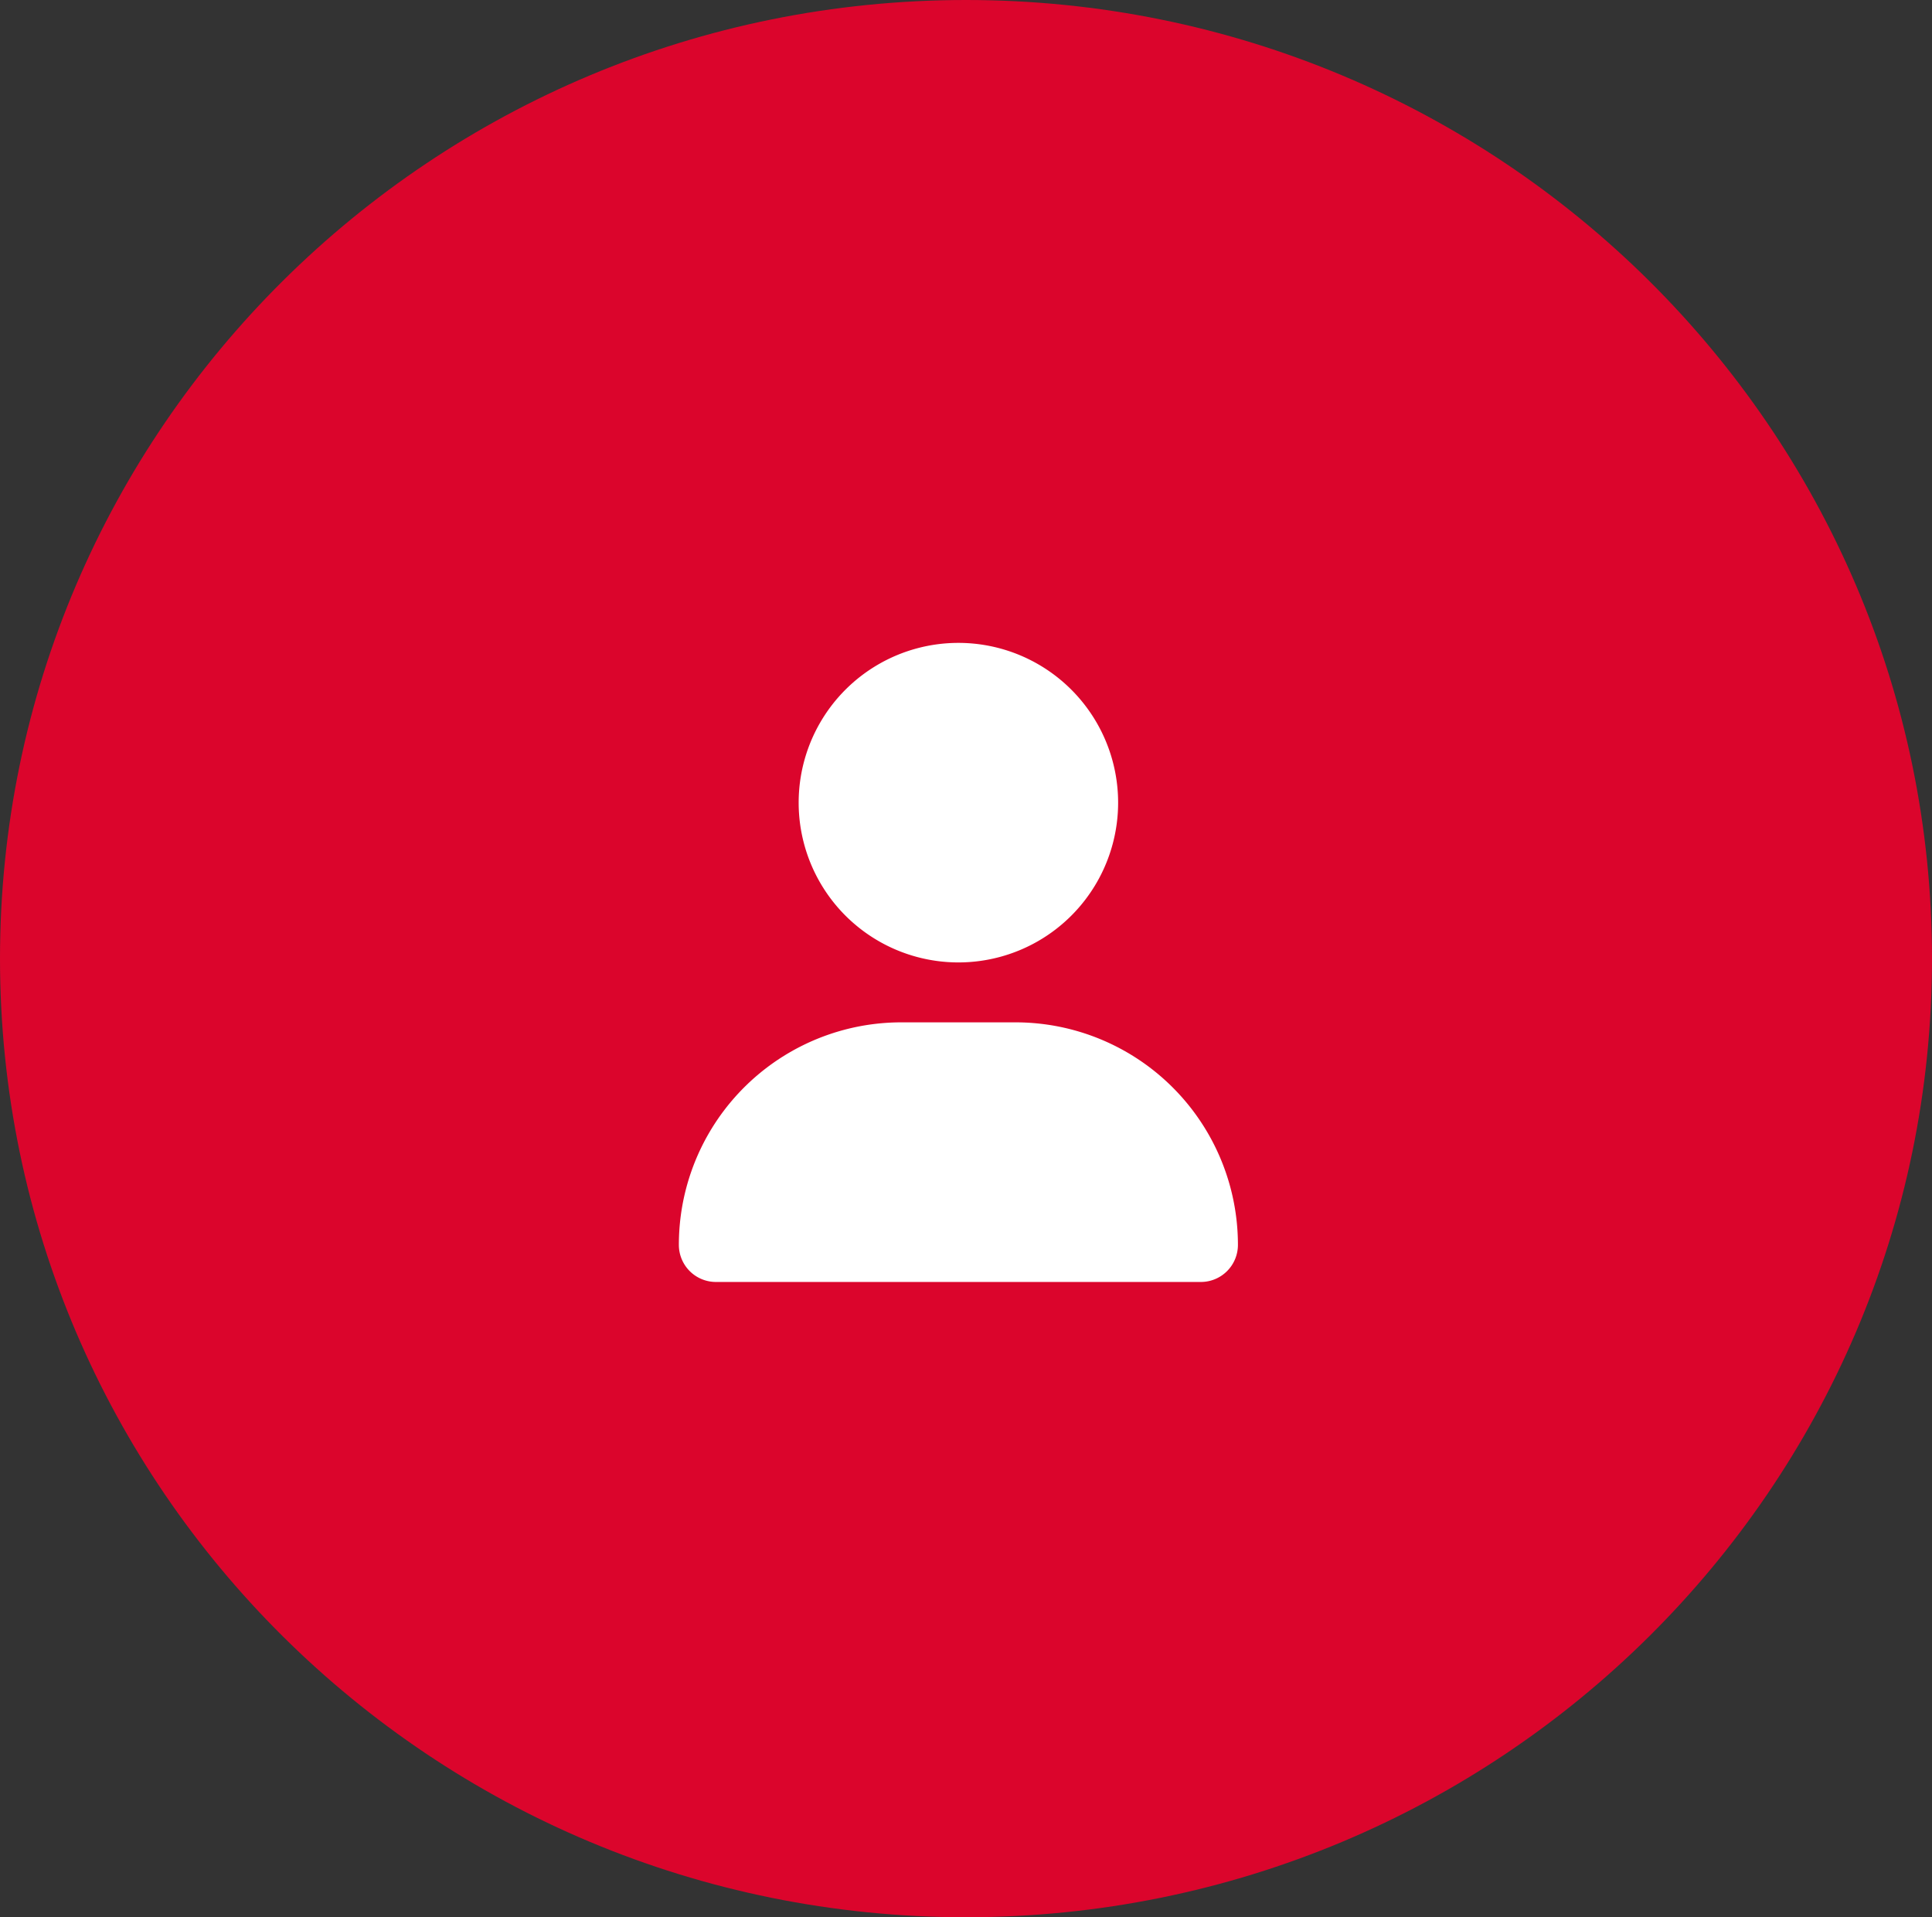
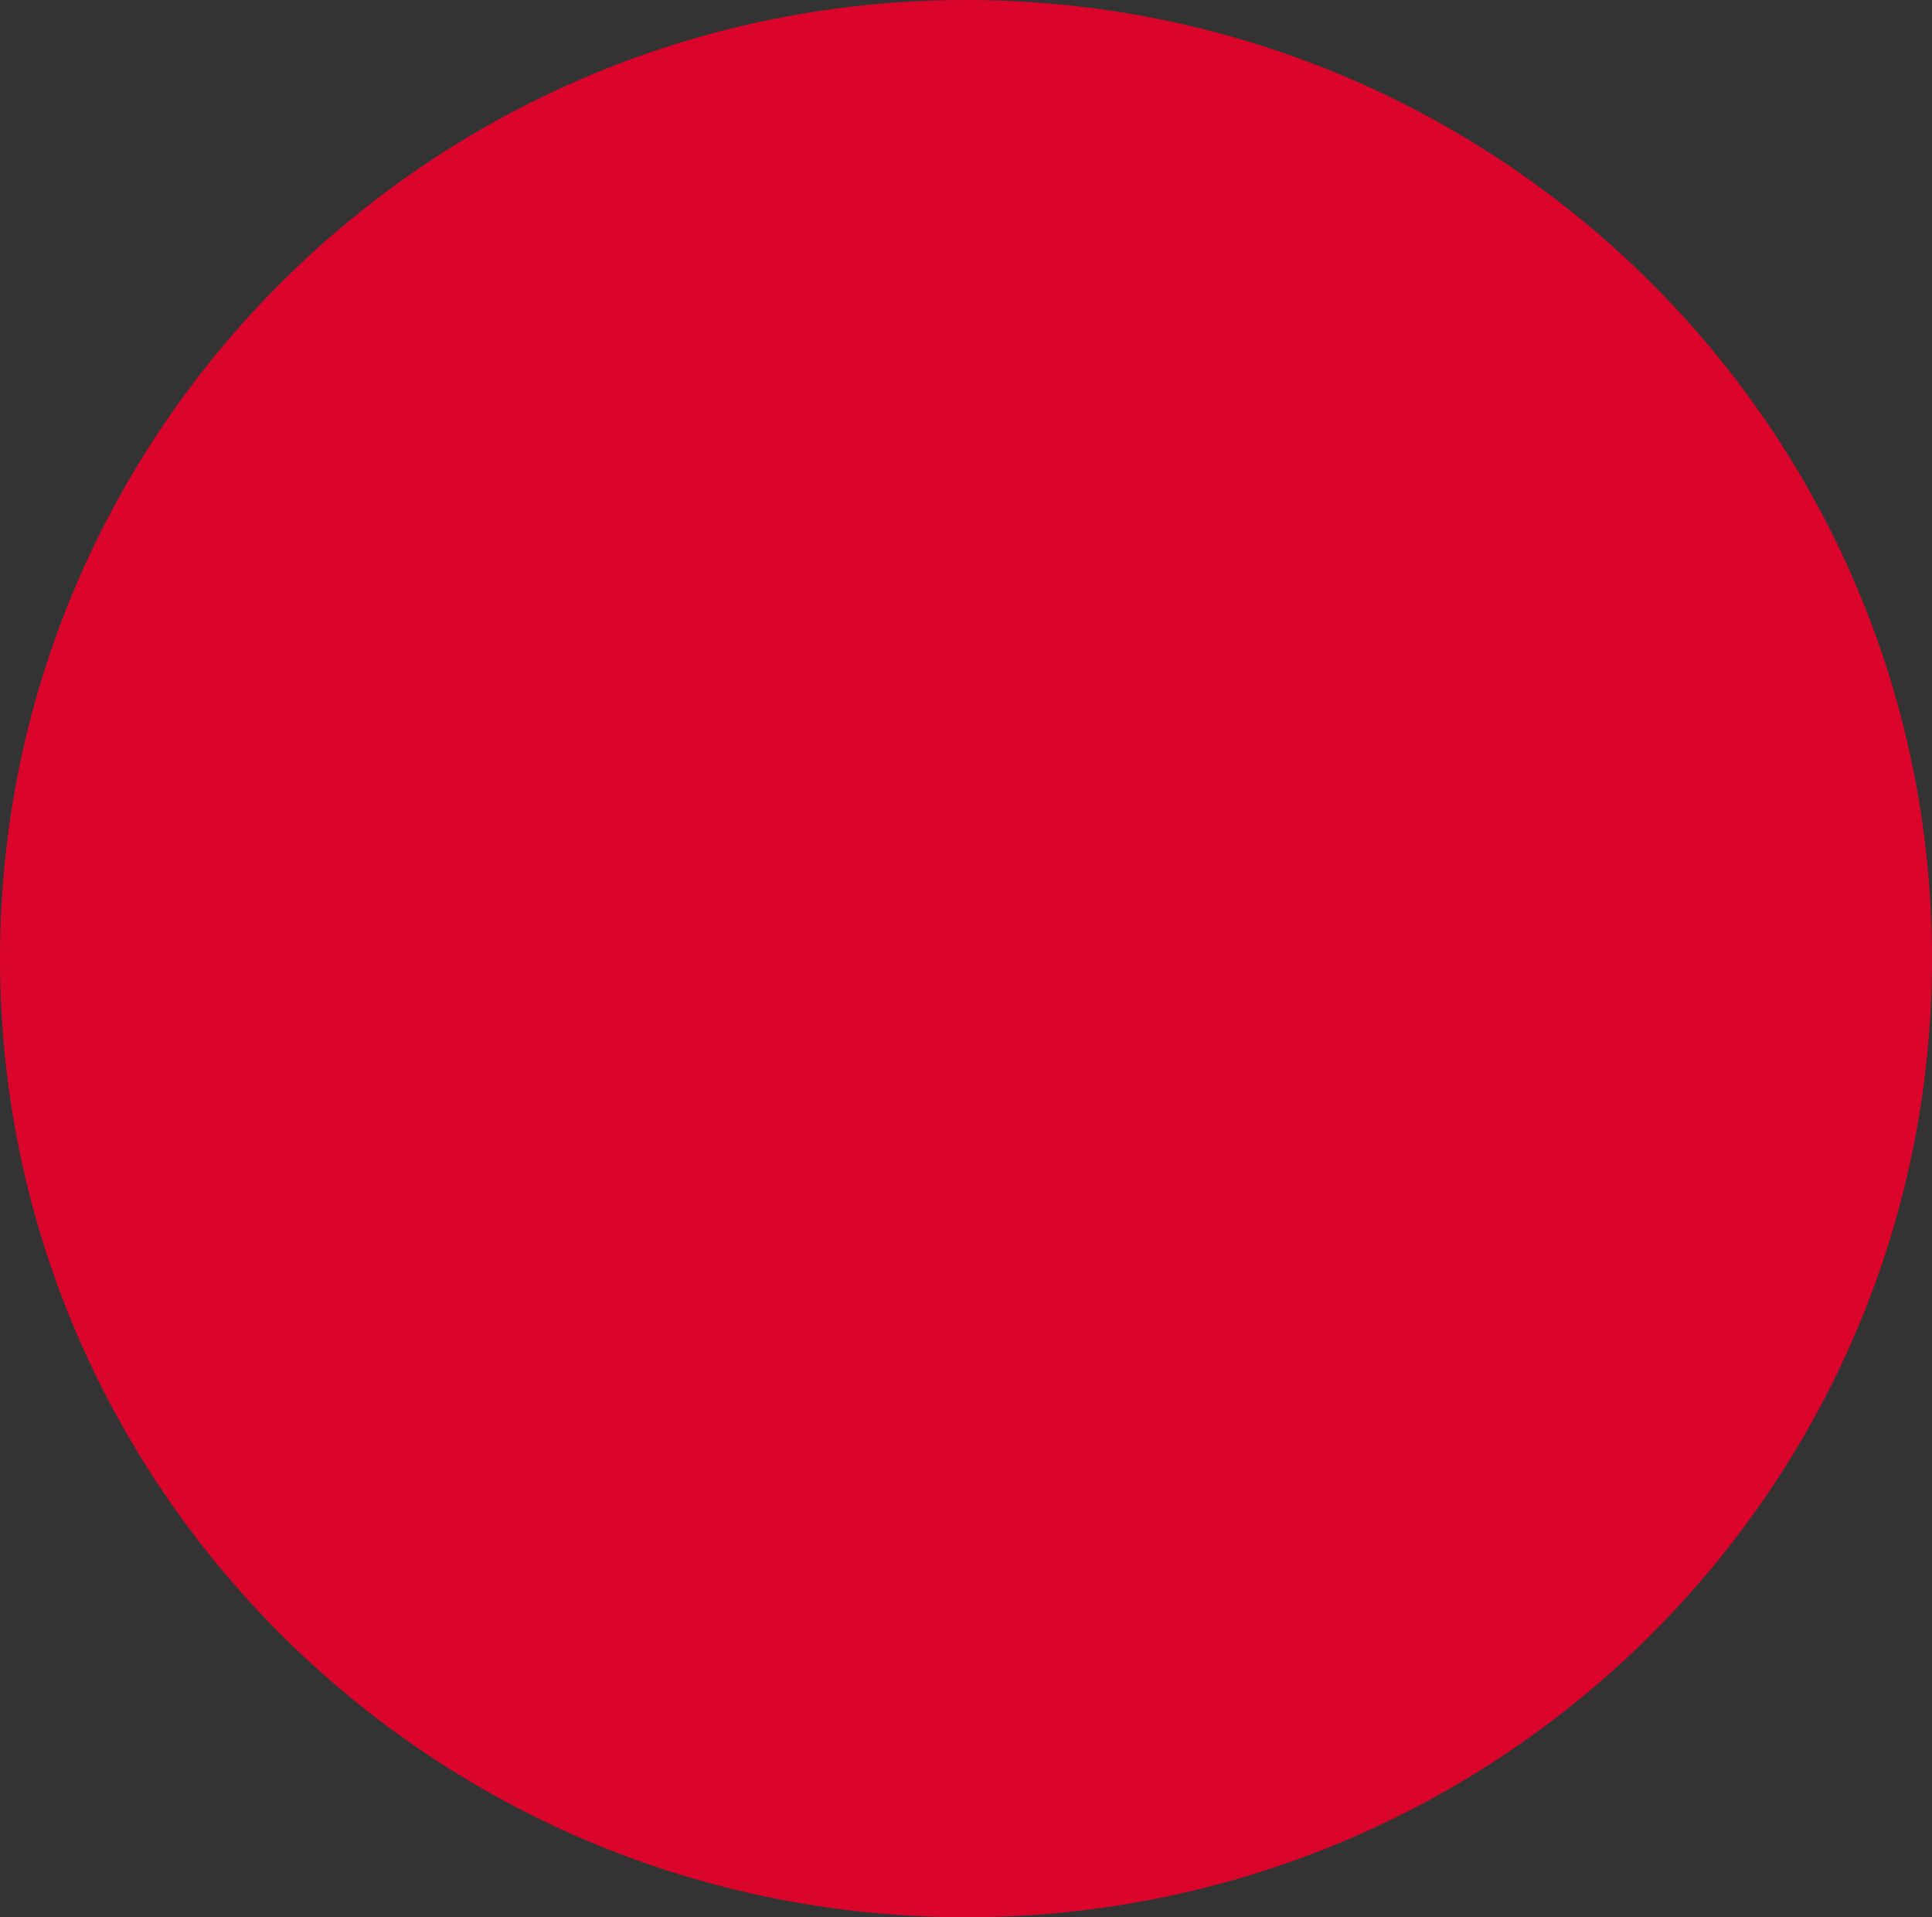
<svg xmlns="http://www.w3.org/2000/svg" id="Grupo_5236" data-name="Grupo 5236" width="127" height="126" viewBox="0 0 127 126">
  <rect x="0" y="0" width="127" height="126" fill="#333333" stroke="none" />
  <path id="Trazado_3583" data-name="Trazado 3583" d="M63.5,0C98.57,0,127,28.206,127,63s-28.43,63-63.5,63S0,97.794,0,63,28.43,0,63.5,0Z" fill="#db052c" />
-   <path id="Trazado_3577" data-name="Trazado 3577" d="M0-15.75A10.5,10.5,0,0,0,9.093-21a10.5,10.5,0,0,0,0-10.5A10.5,10.5,0,0,0,0-36.75,10.5,10.5,0,0,0-9.093-31.5a10.5,10.5,0,0,0,0,10.5A10.5,10.5,0,0,0,0-15.75Zm-3.749,3.938A14.623,14.623,0,0,0-18.375,2.814,2.437,2.437,0,0,0-15.939,5.25H15.939a2.437,2.437,0,0,0,2.436-2.436A14.623,14.623,0,0,0,3.749-11.812Z" transform="translate(63 79)" fill="#fff" />
</svg>